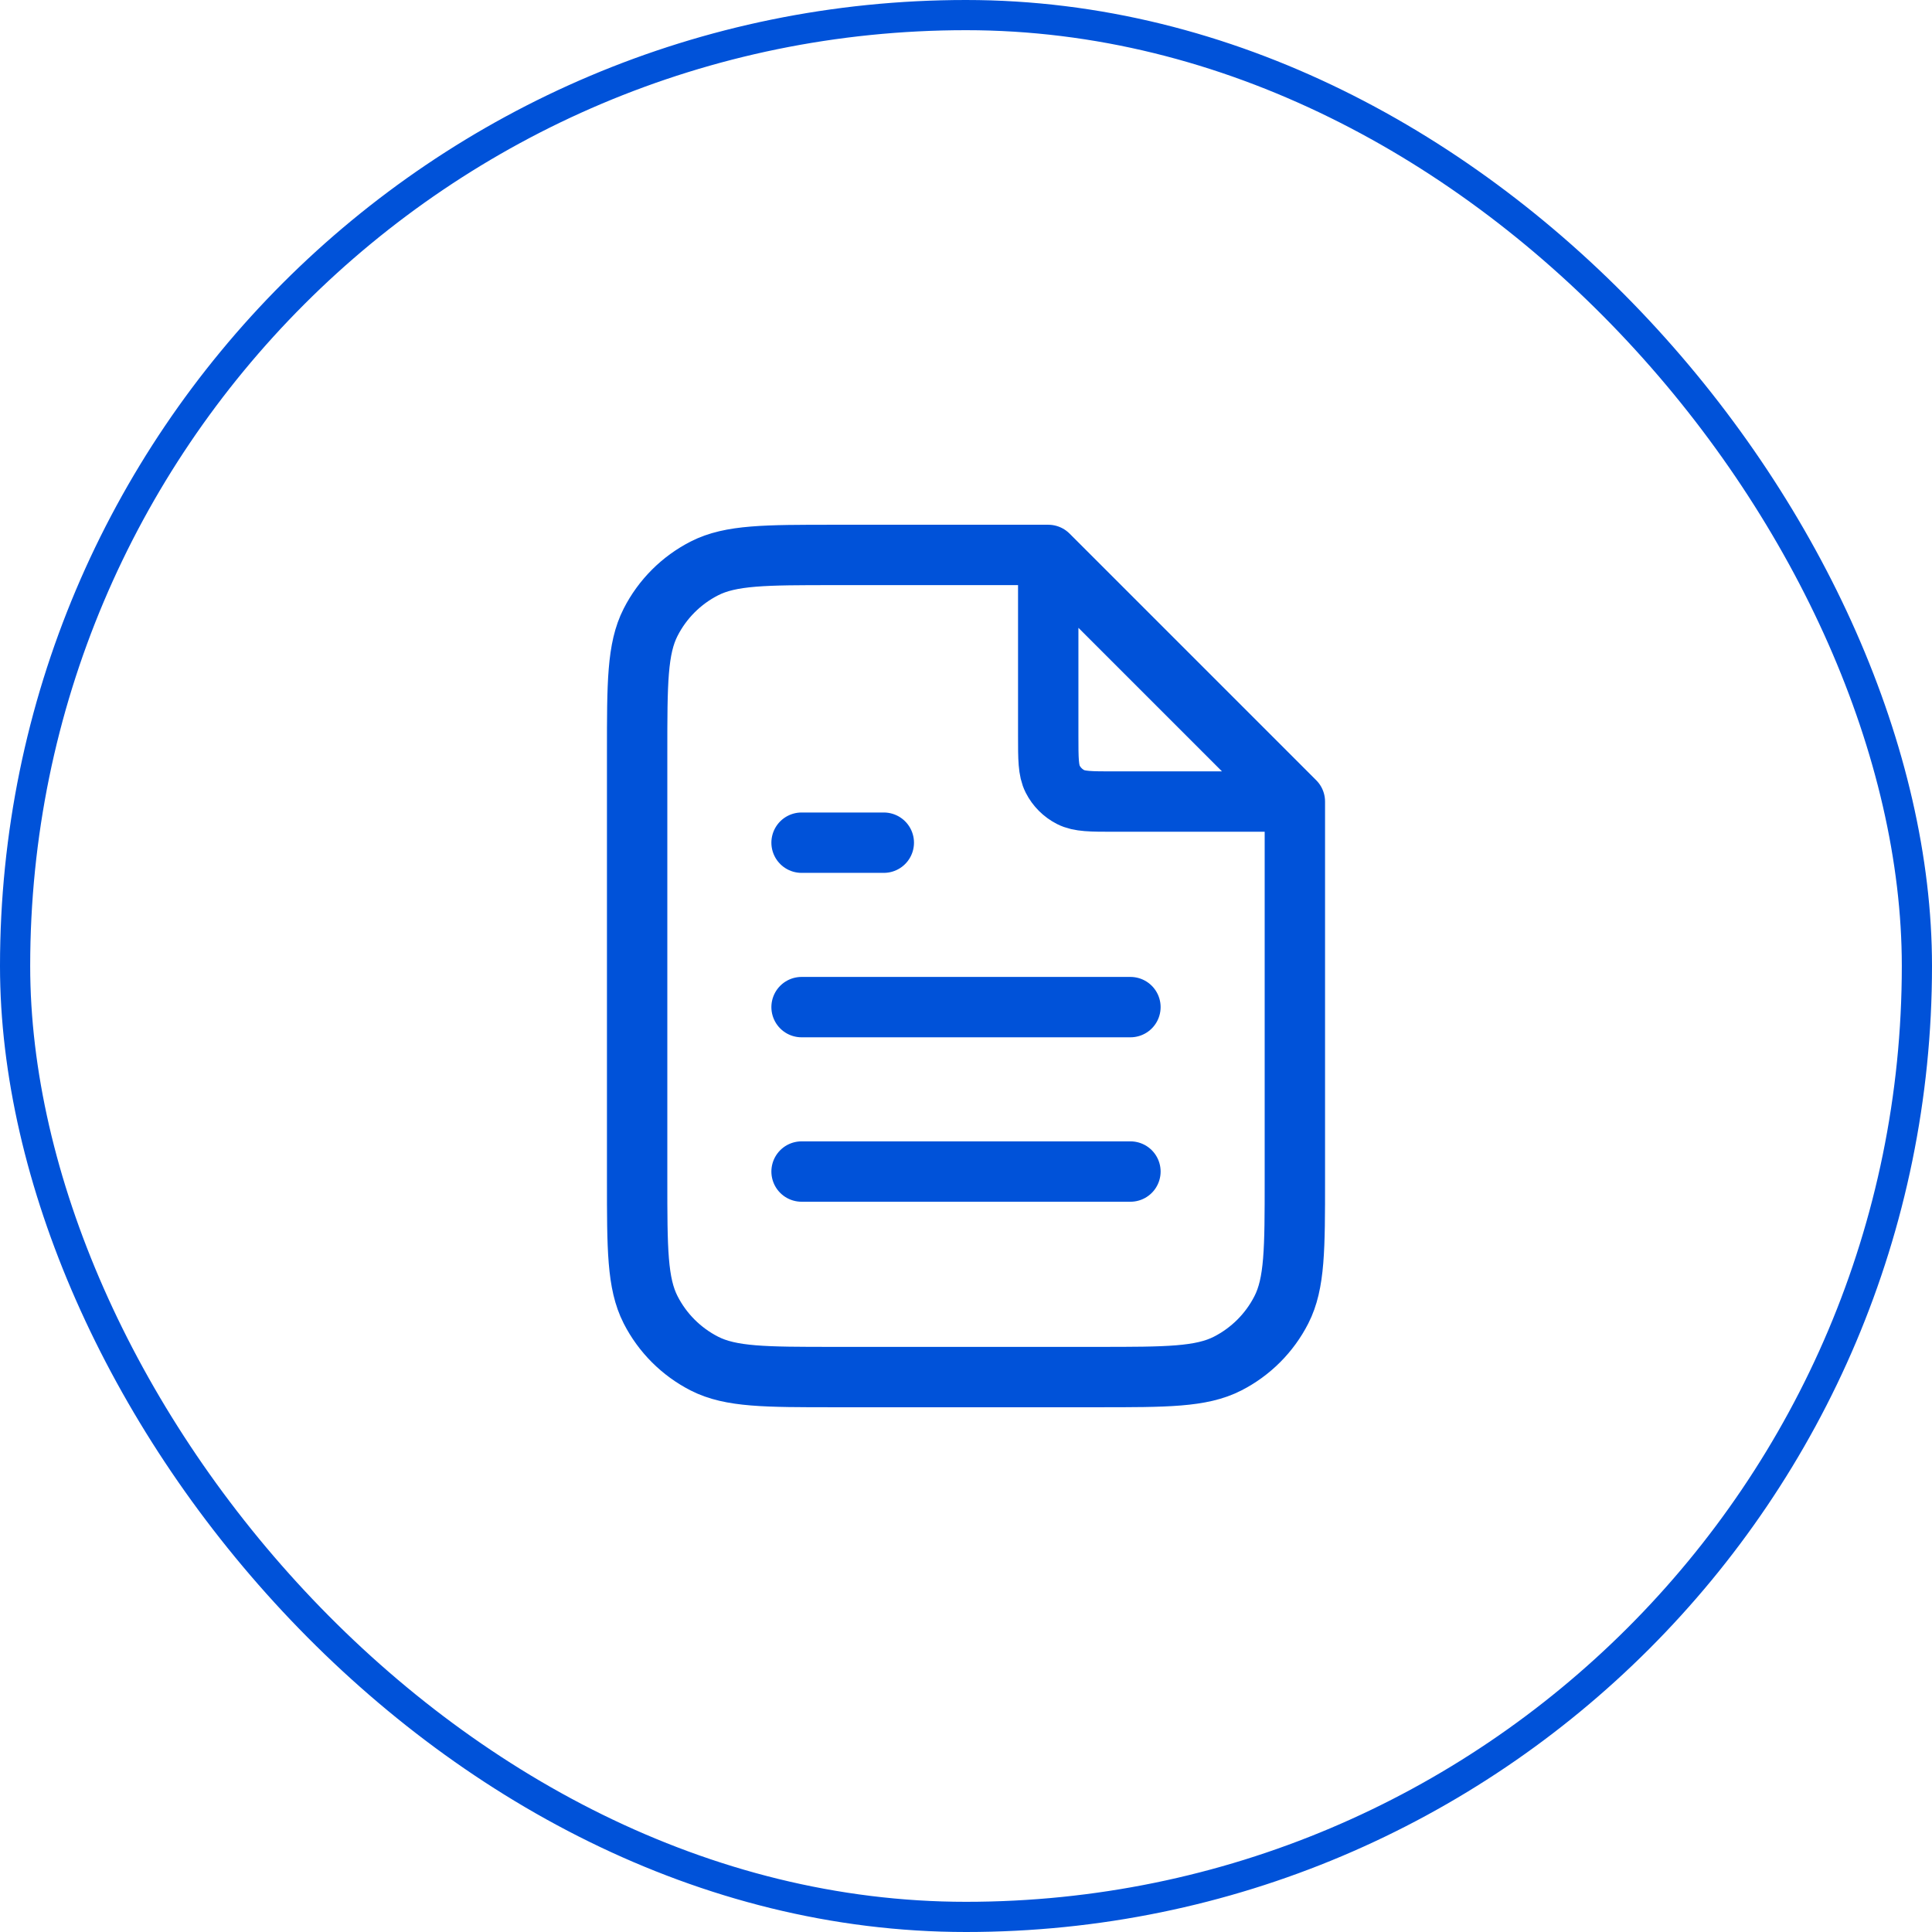
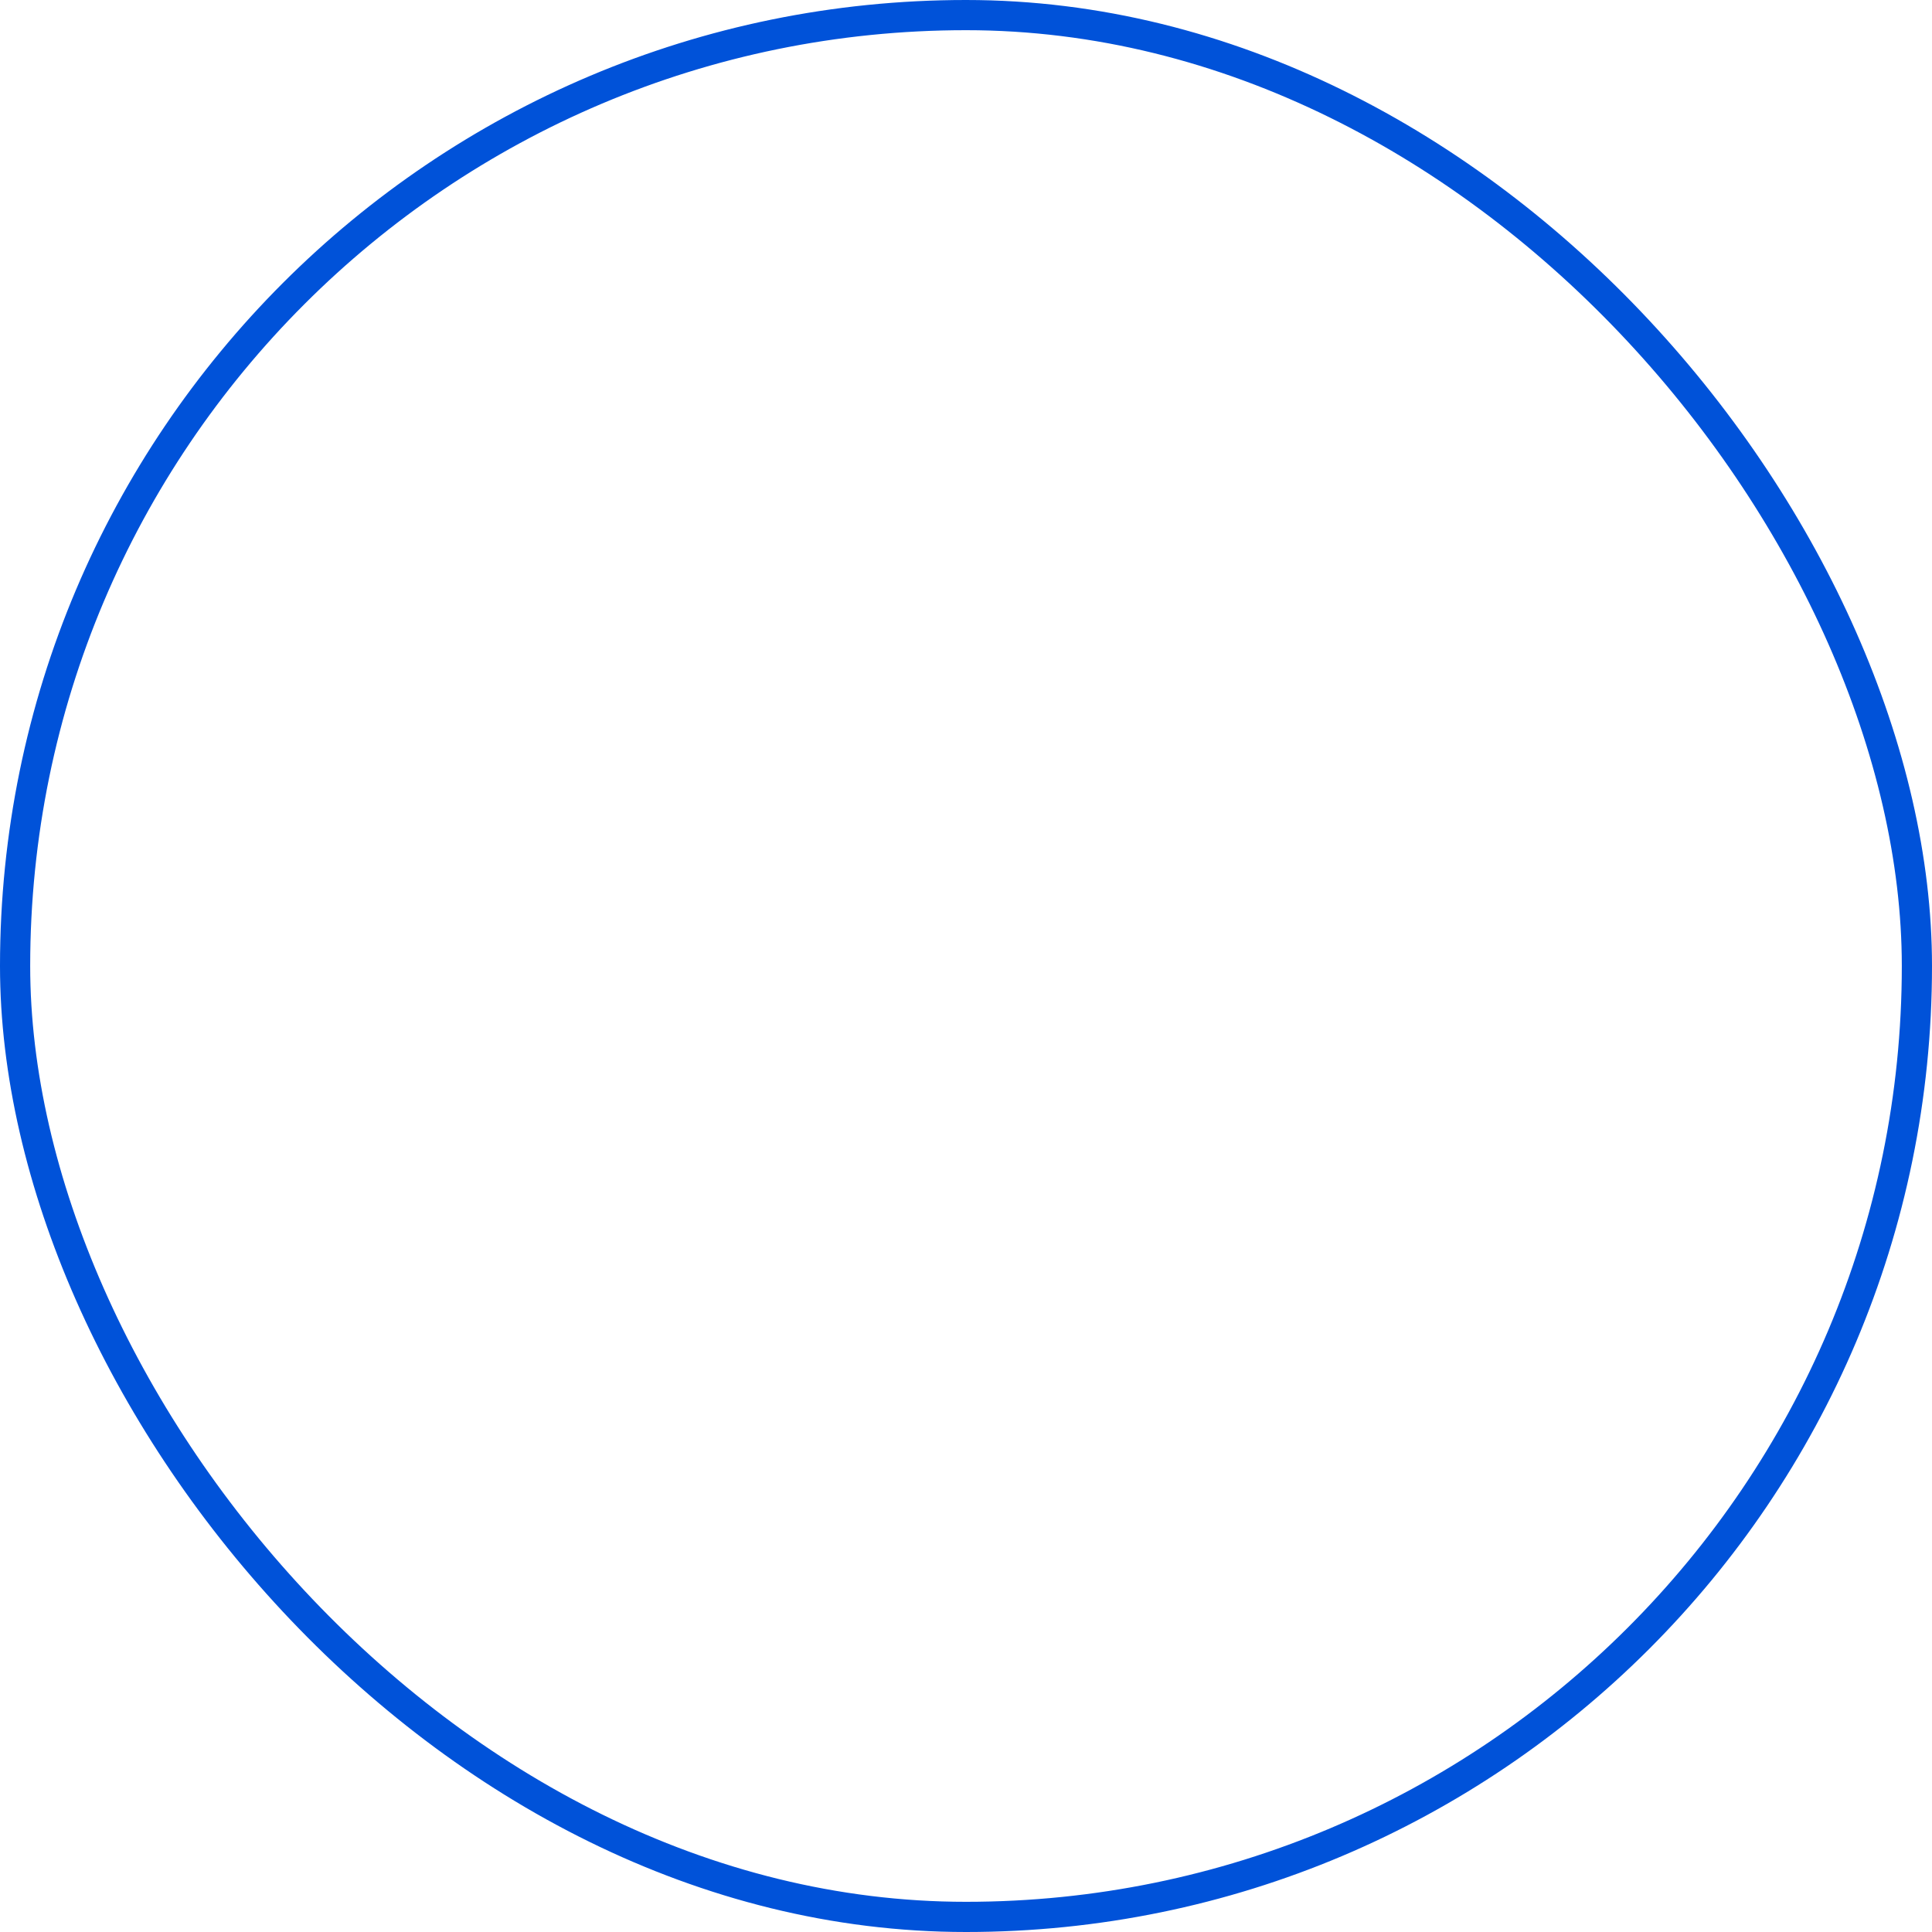
<svg xmlns="http://www.w3.org/2000/svg" width="64" height="64" viewBox="0 0 64 64" fill="none">
  <rect x="0.5" y="0.5" width="63" height="63" rx="31.5" stroke="#0052D9" />
-   <path d="M34.724 18.75V24.375C34.724 25.137 34.724 25.519 34.872 25.81C35.002 26.066 35.211 26.274 35.467 26.405C35.758 26.553 36.14 26.553 36.902 26.553H42.527M37.447 33.362H26.553M37.447 38.809H26.553M29.277 27.915H26.553M34.724 18.383H27.643C25.355 18.383 24.211 18.383 23.337 18.828C22.568 19.22 21.943 19.845 21.552 20.614C21.106 21.487 21.106 22.631 21.106 24.919V39.081C21.106 41.369 21.106 42.513 21.552 43.387C21.943 44.155 22.568 44.78 23.337 45.172C24.211 45.617 25.355 45.617 27.643 45.617H36.358C38.645 45.617 39.789 45.617 40.663 45.172C41.432 44.78 42.057 44.155 42.448 43.387C42.894 42.513 42.894 41.369 42.894 39.081V26.553L34.724 18.383Z" stroke="#0052D9" stroke-width="2" stroke-linecap="round" stroke-linejoin="round" />
</svg>